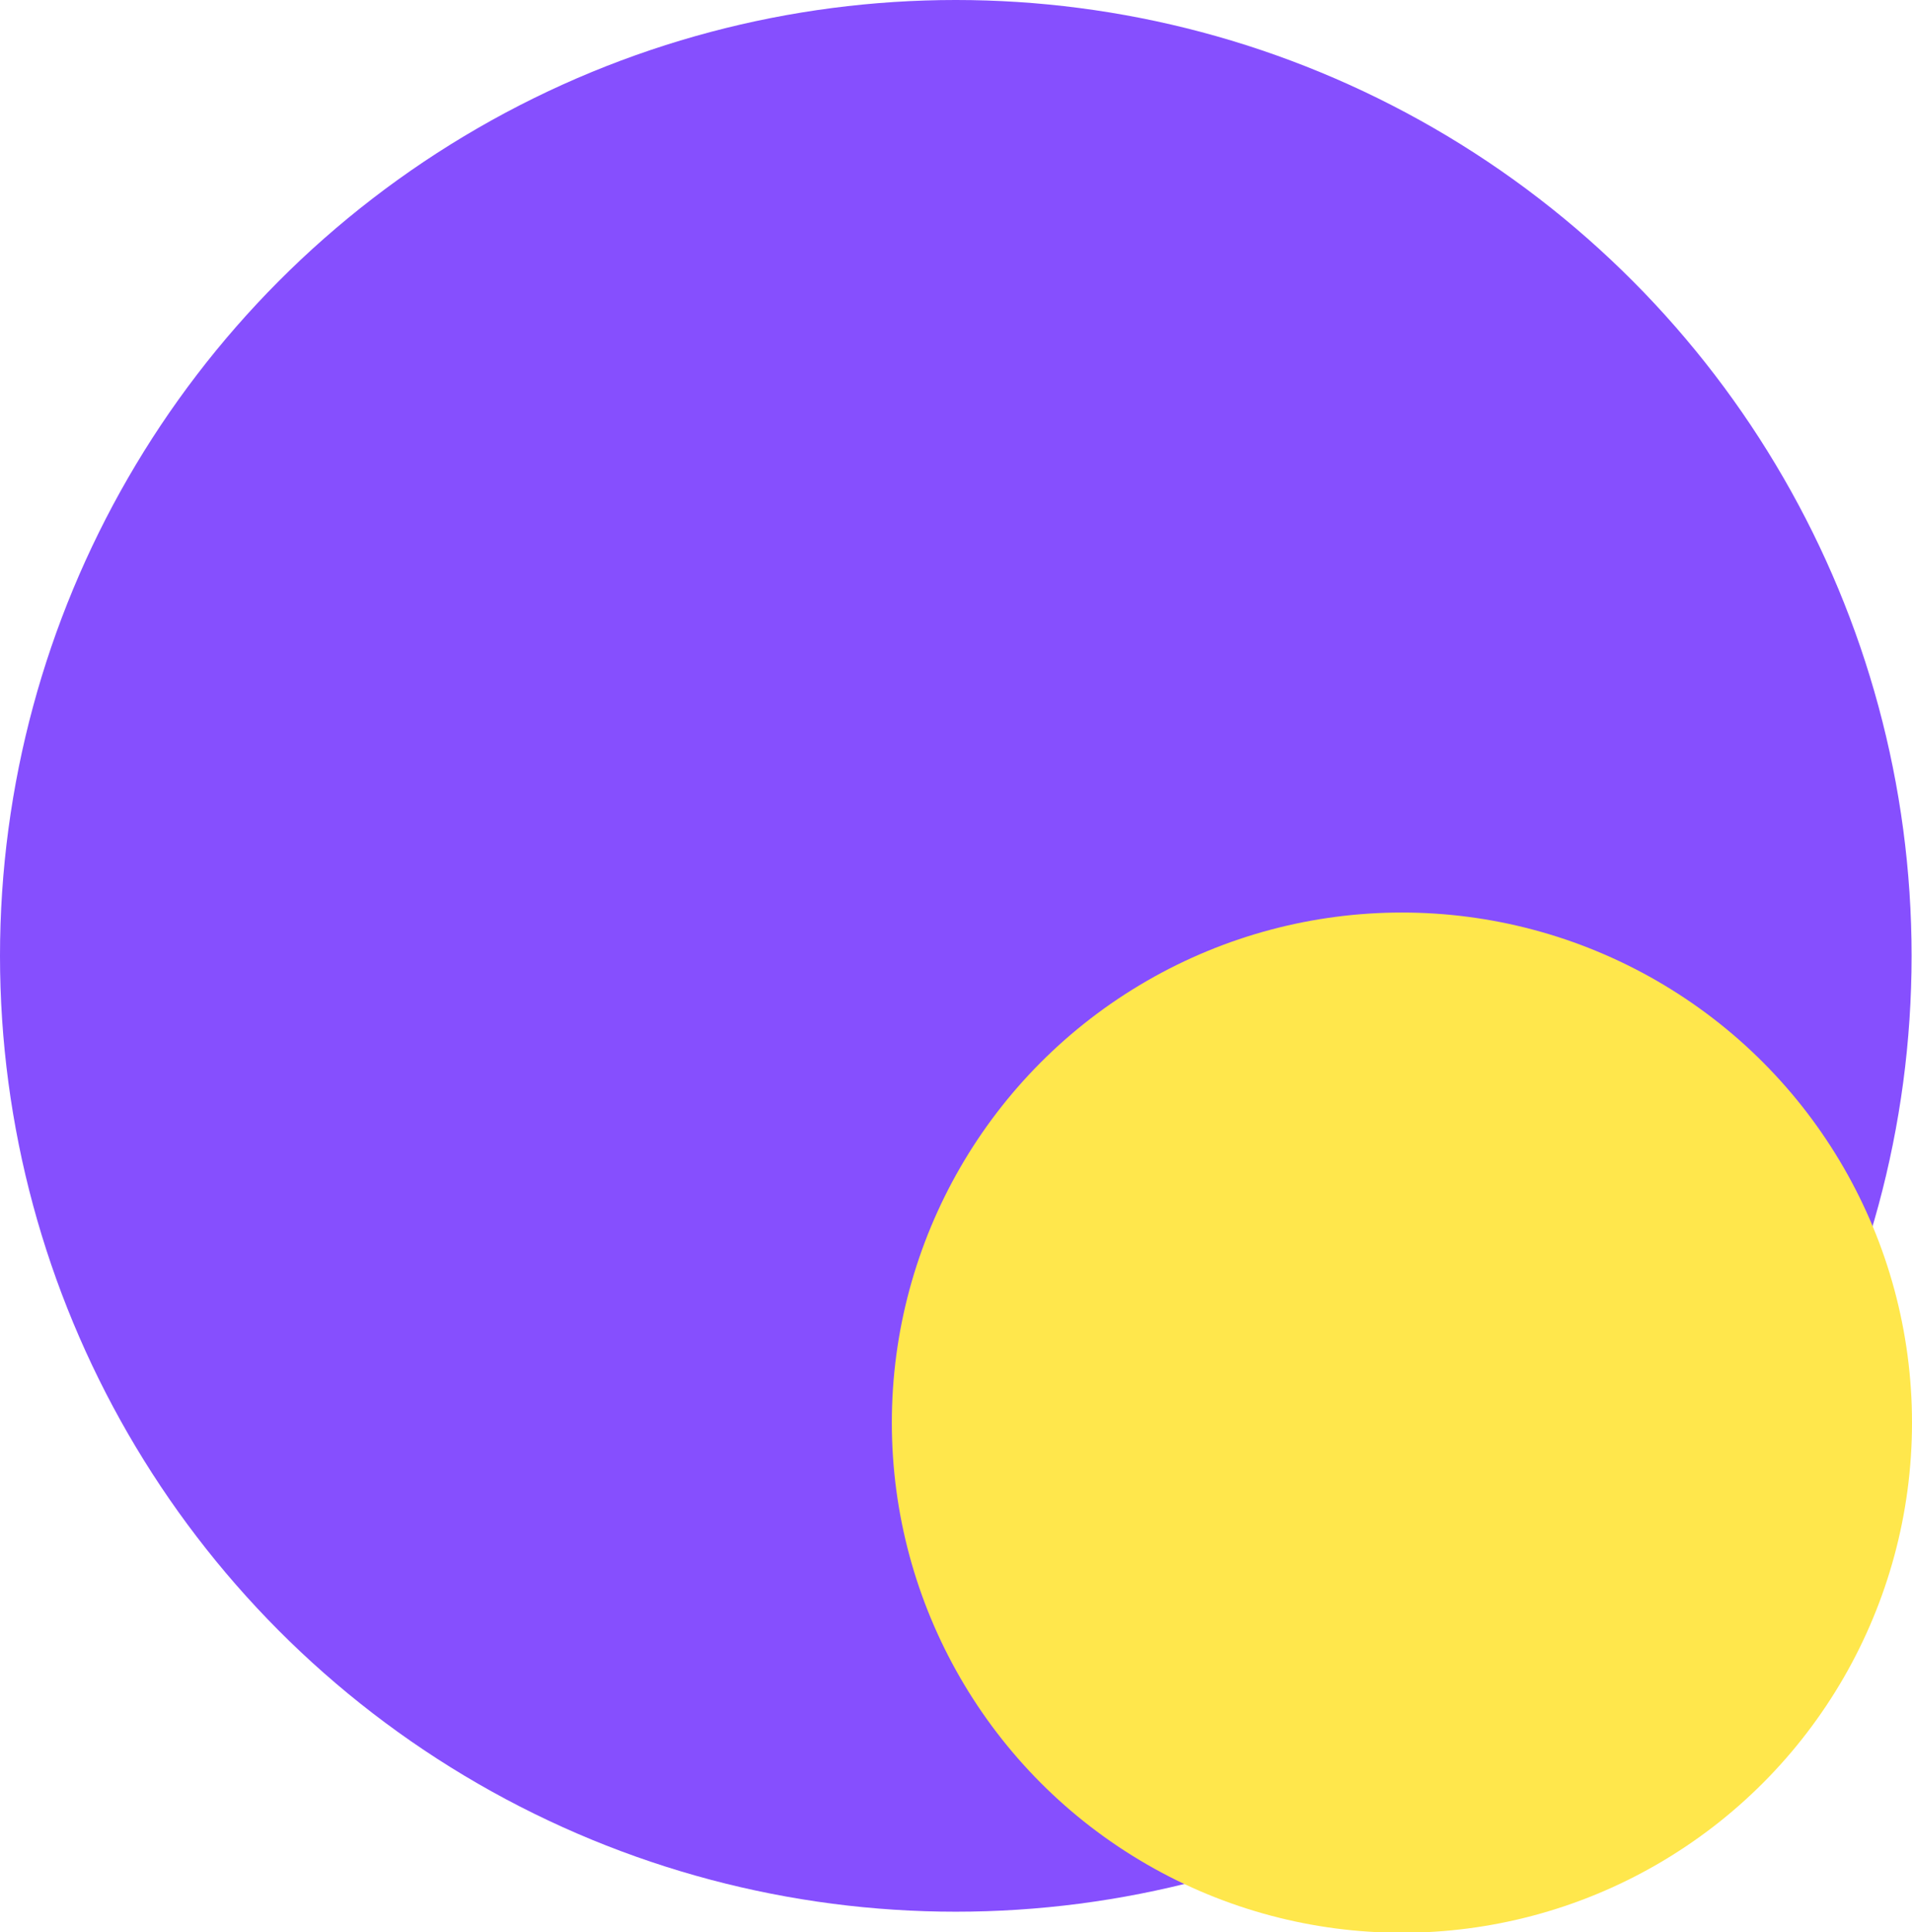
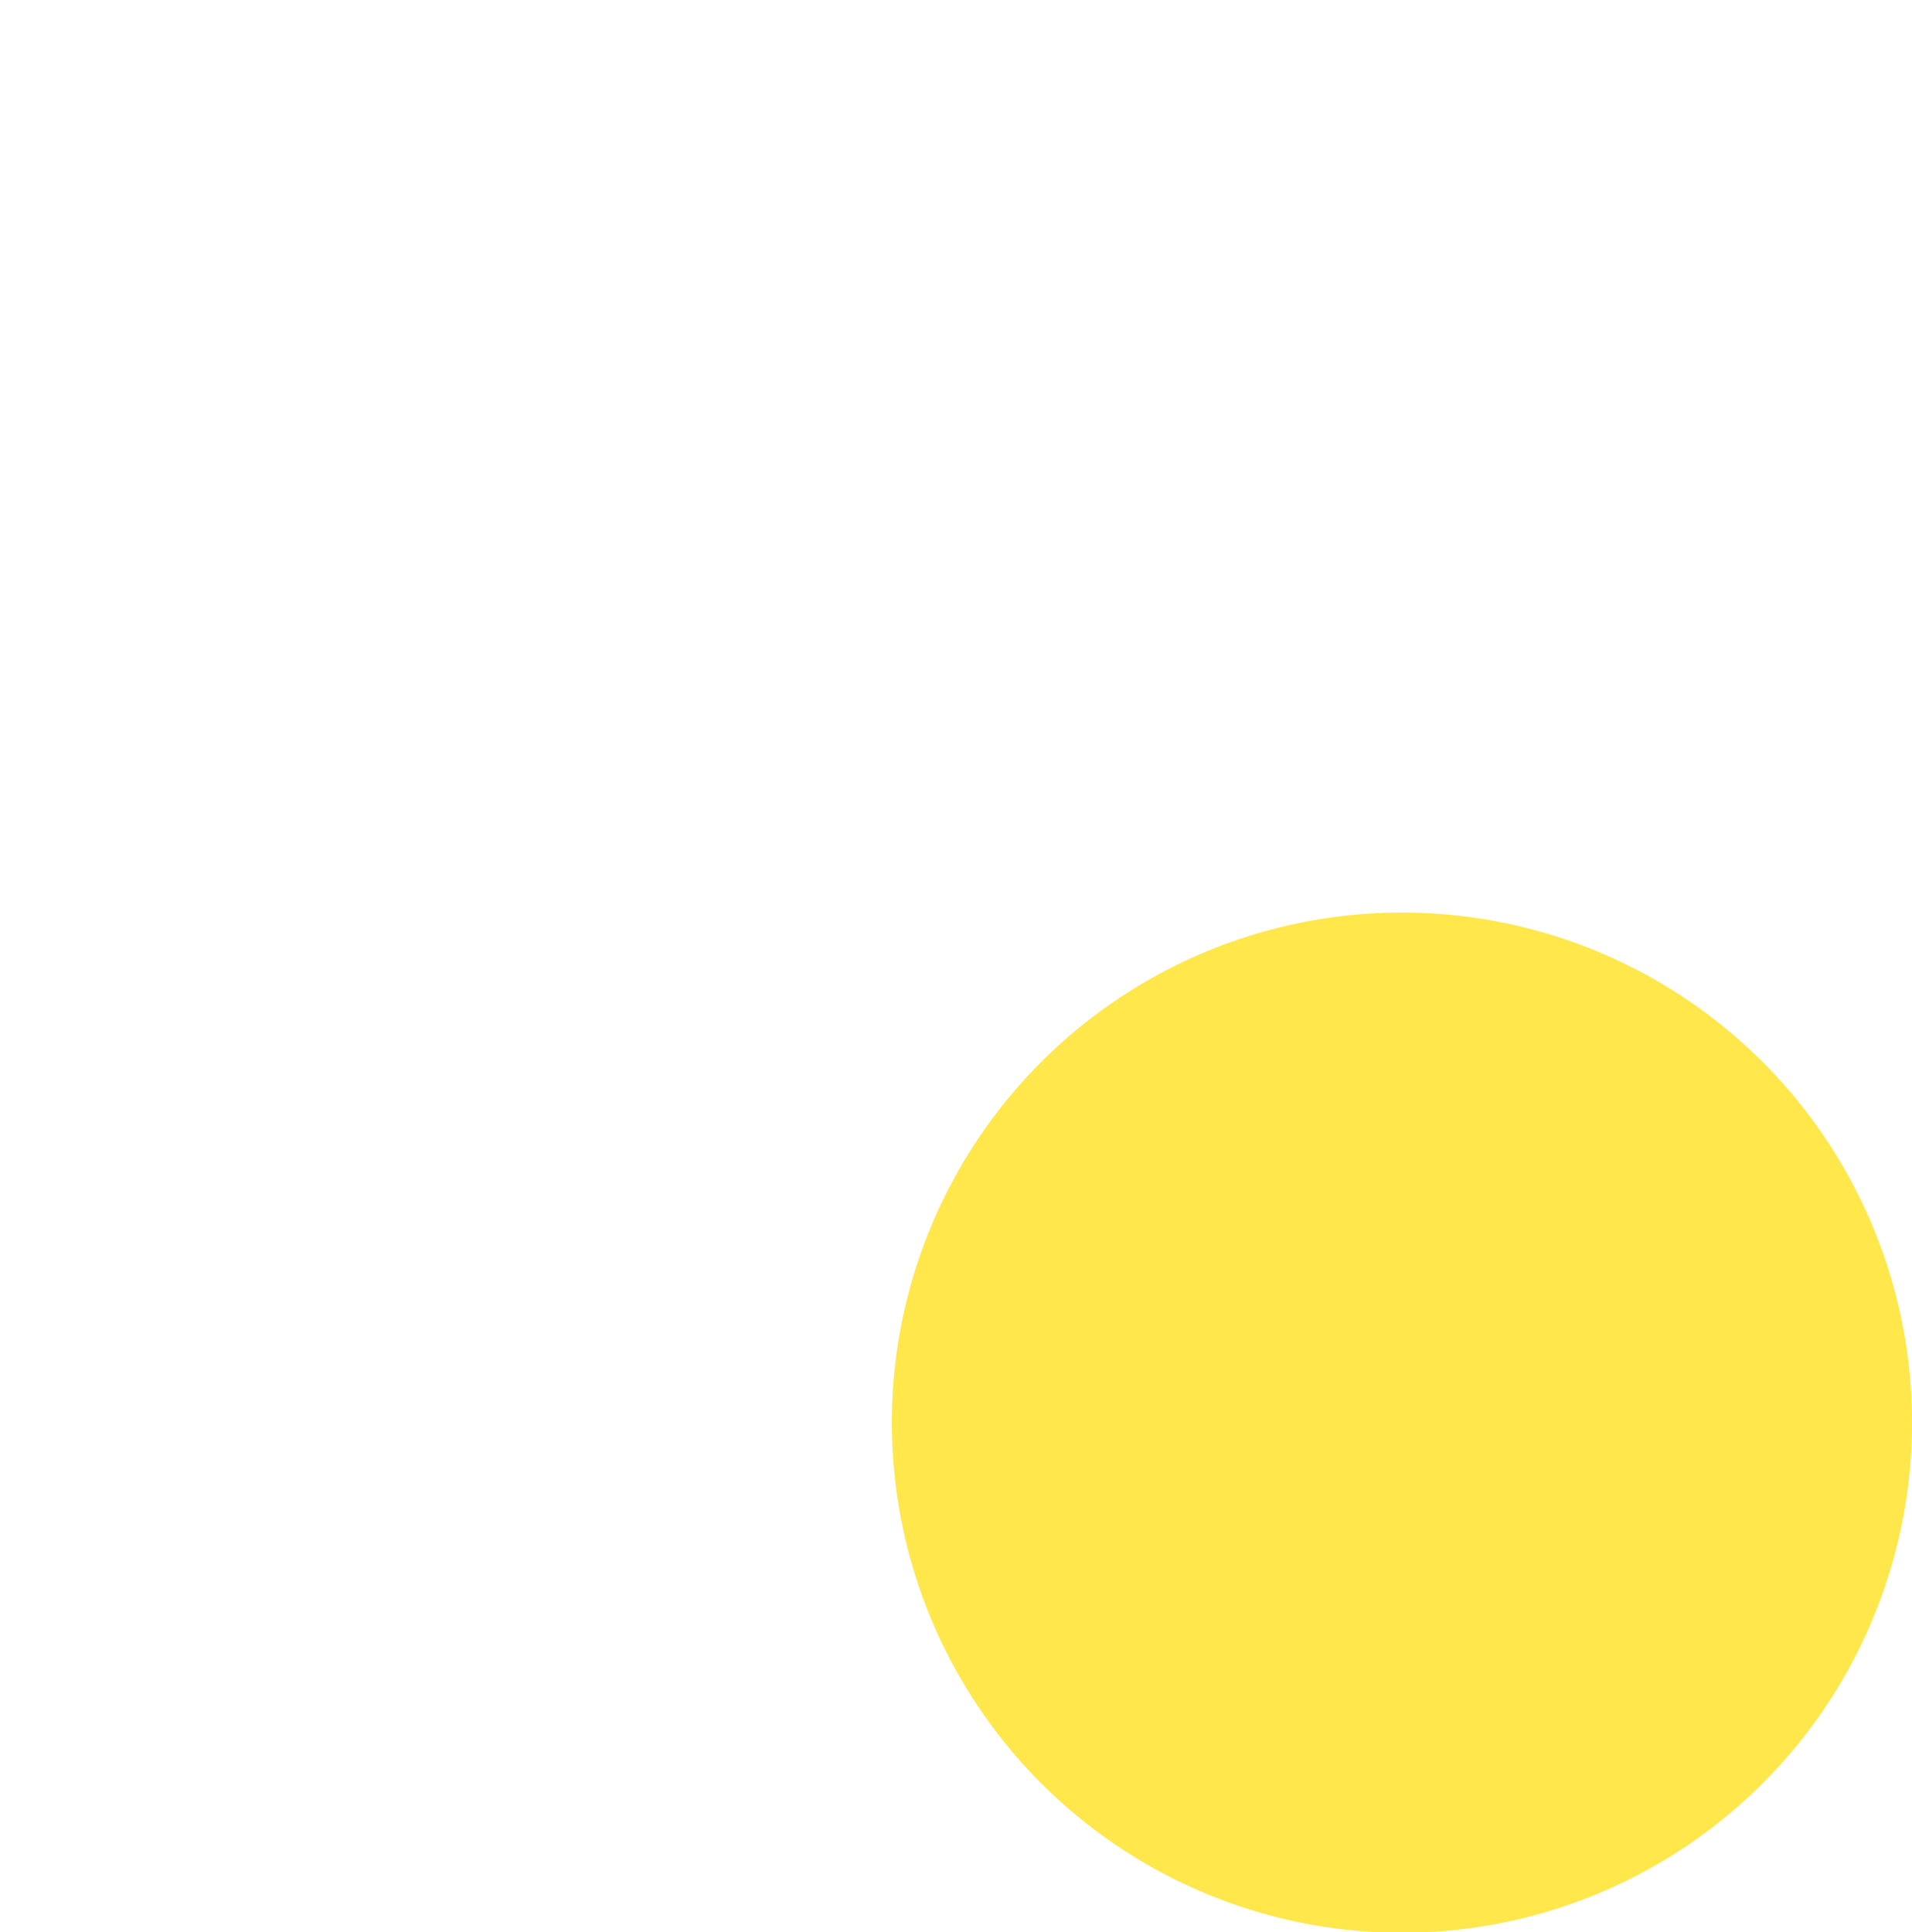
<svg xmlns="http://www.w3.org/2000/svg" viewBox="0 0 47.23 47.73" data-name="Layer 2" id="Layer_2">
  <defs>
    <style>
      .cls-1 {
        fill: #ffe74c;
      }

      .cls-2 {
        fill: #864ffe;
      }
    </style>
  </defs>
  <g data-name="Layer 1" id="Layer_1-2">
    <g>
-       <circle r="23.61" cy="23.61" cx="23.61" class="cls-2" />
      <circle r="12.6" cy="35.14" cx="34.63" class="cls-1" />
    </g>
  </g>
</svg>